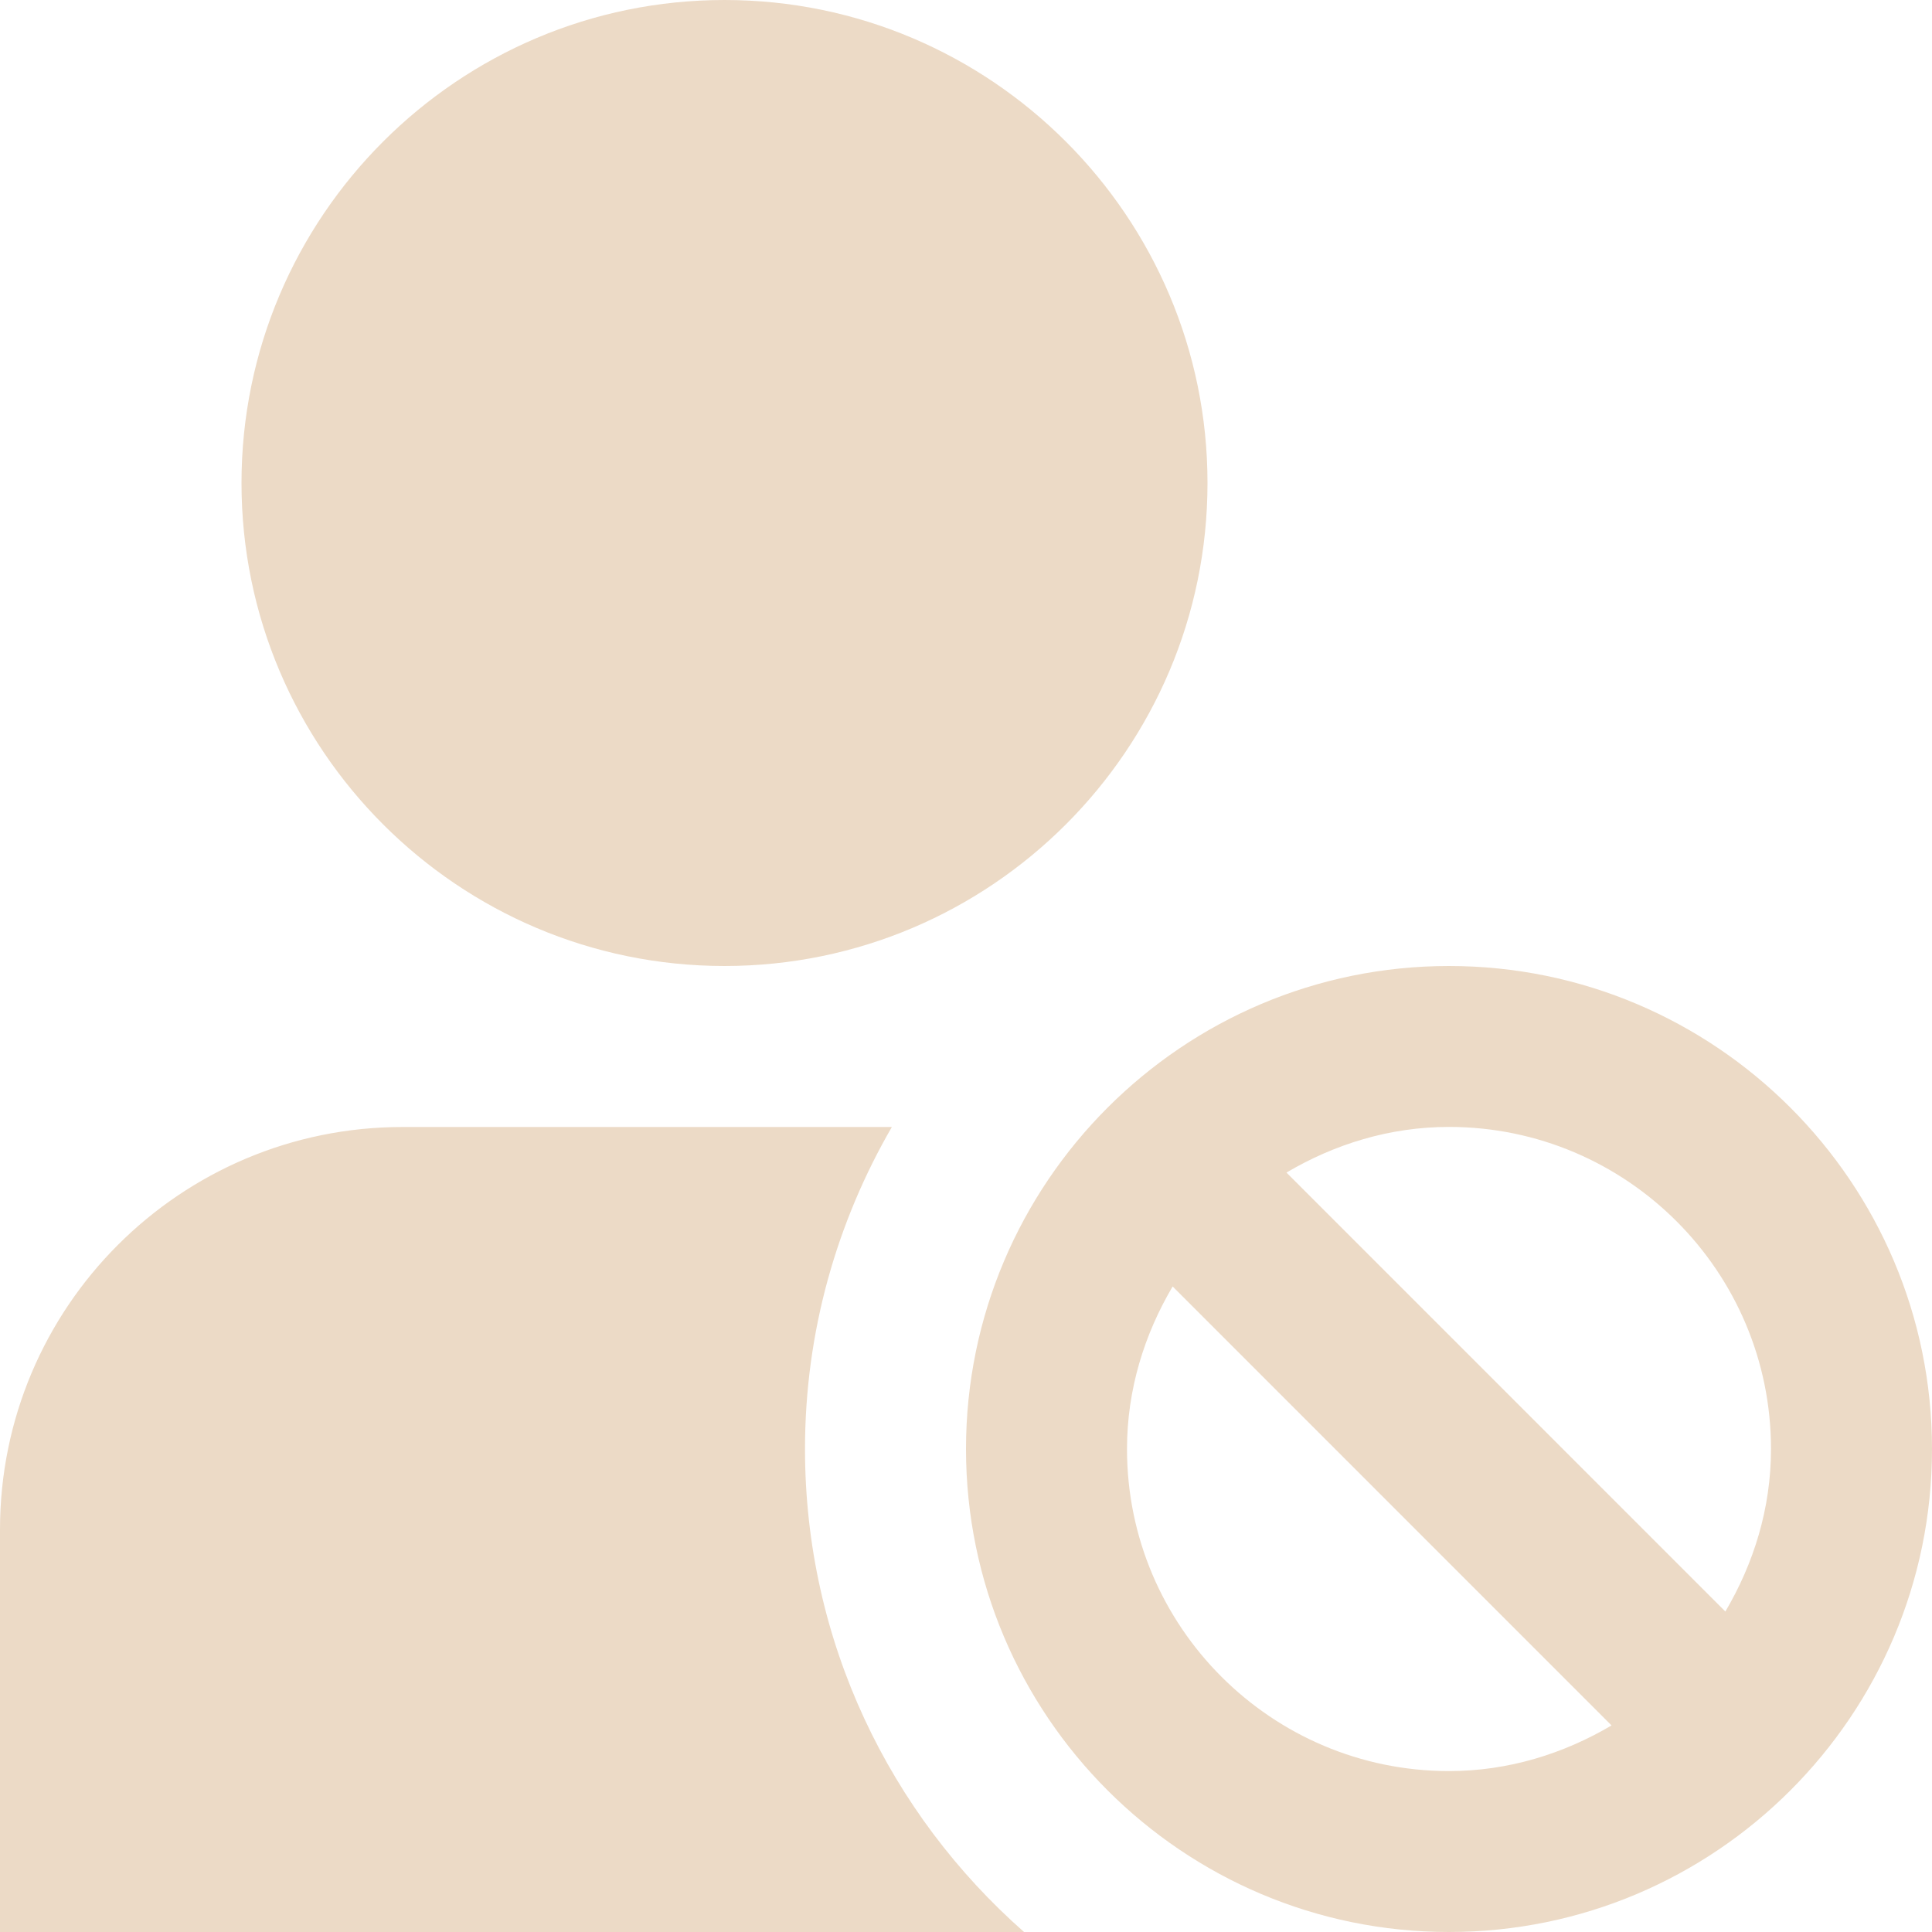
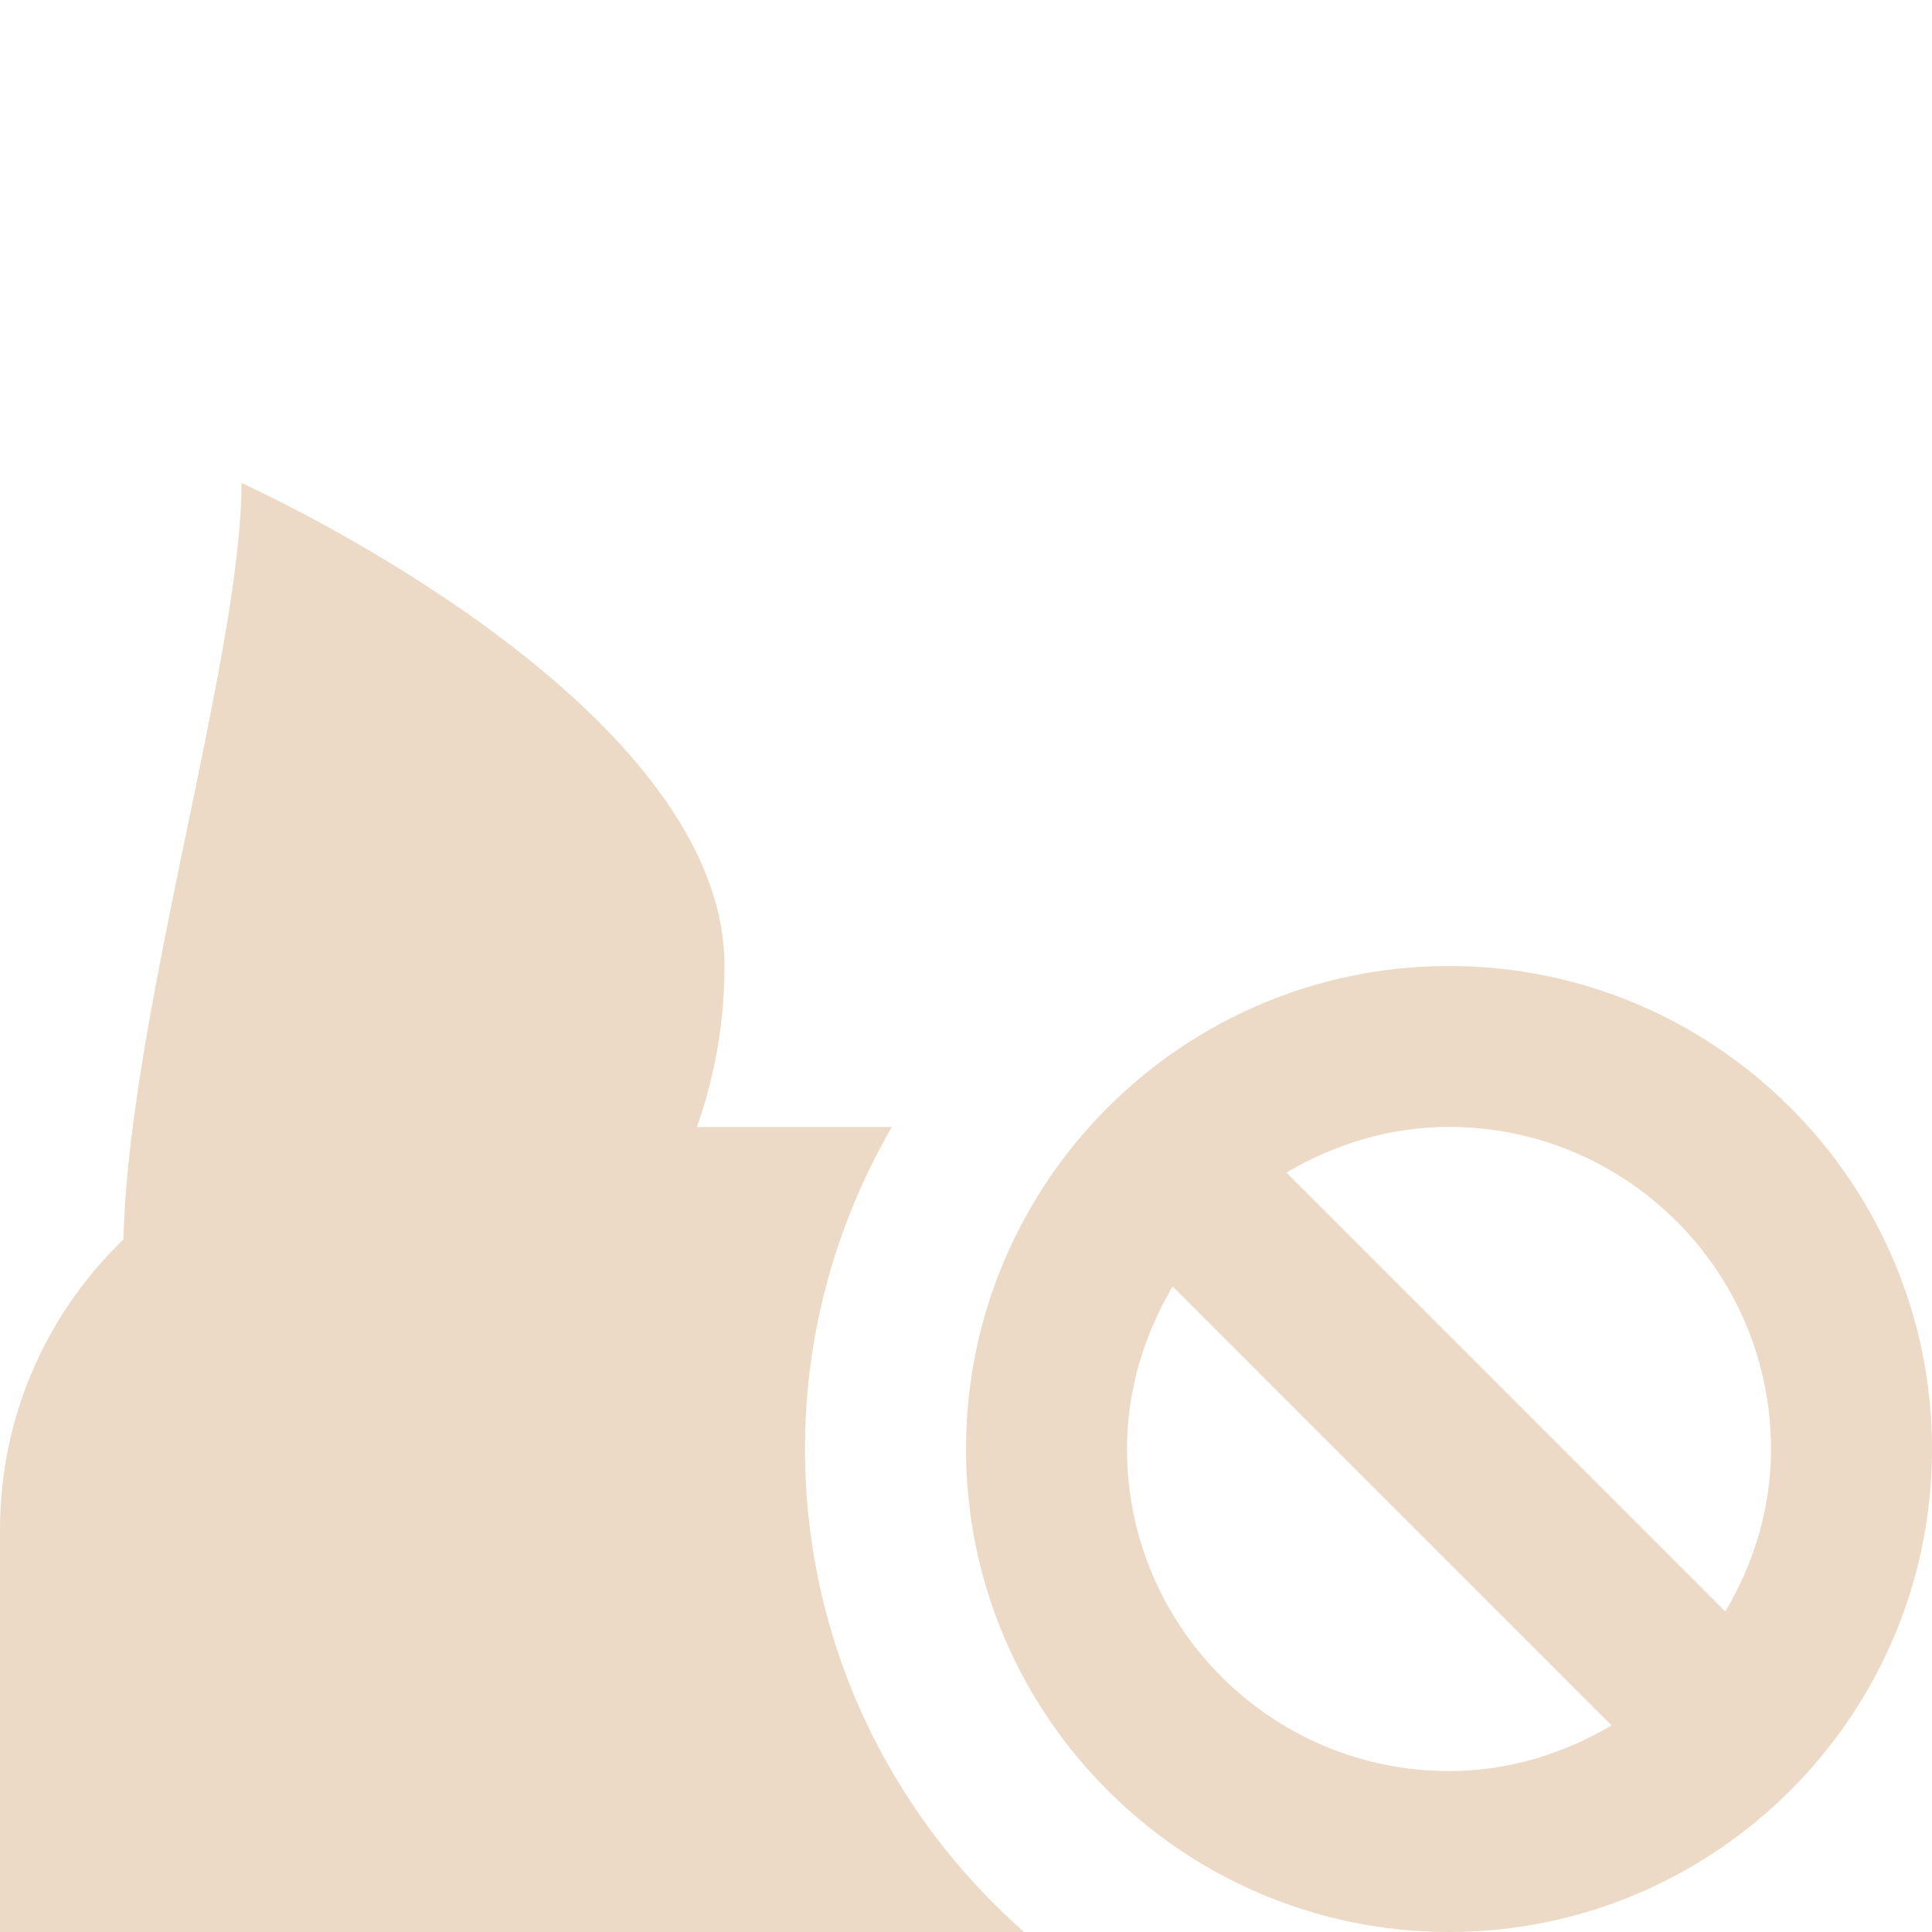
<svg xmlns="http://www.w3.org/2000/svg" fill="#ecdac6" id="Layer_1" data-name="Layer 1" viewBox="0 0 24 24">
-   <path d="M18,12c-3.309,0-6,2.691-6,6s2.691,6,6,6,6-2.691,6-6-2.691-6-6-6Zm4,6c0,.74-.216,1.424-.567,2.019l-5.452-5.453c.595-.351,1.279-.567,2.019-.567,2.206,0,4,1.794,4,4Zm-8,0c0-.74,.216-1.424,.567-2.019l5.452,5.453c-.595,.351-1.279,.567-2.019,.567-2.206,0-4-1.794-4-4ZM3,6C3,2.691,5.691,0,9,0s6,2.691,6,6-2.691,6-6,6S3,9.309,3,6ZM12.721,24H0v-5c0-2.761,2.239-5,5-5h6.079c-.682,1.178-1.079,2.541-1.079,4,0,2.393,1.056,4.534,2.721,6Z" />
+   <path d="M18,12c-3.309,0-6,2.691-6,6s2.691,6,6,6,6-2.691,6-6-2.691-6-6-6Zm4,6c0,.74-.216,1.424-.567,2.019l-5.452-5.453c.595-.351,1.279-.567,2.019-.567,2.206,0,4,1.794,4,4Zm-8,0c0-.74,.216-1.424,.567-2.019l5.452,5.453c-.595,.351-1.279,.567-2.019,.567-2.206,0-4-1.794-4-4ZM3,6s6,2.691,6,6-2.691,6-6,6S3,9.309,3,6ZM12.721,24H0v-5c0-2.761,2.239-5,5-5h6.079c-.682,1.178-1.079,2.541-1.079,4,0,2.393,1.056,4.534,2.721,6Z" />
</svg>